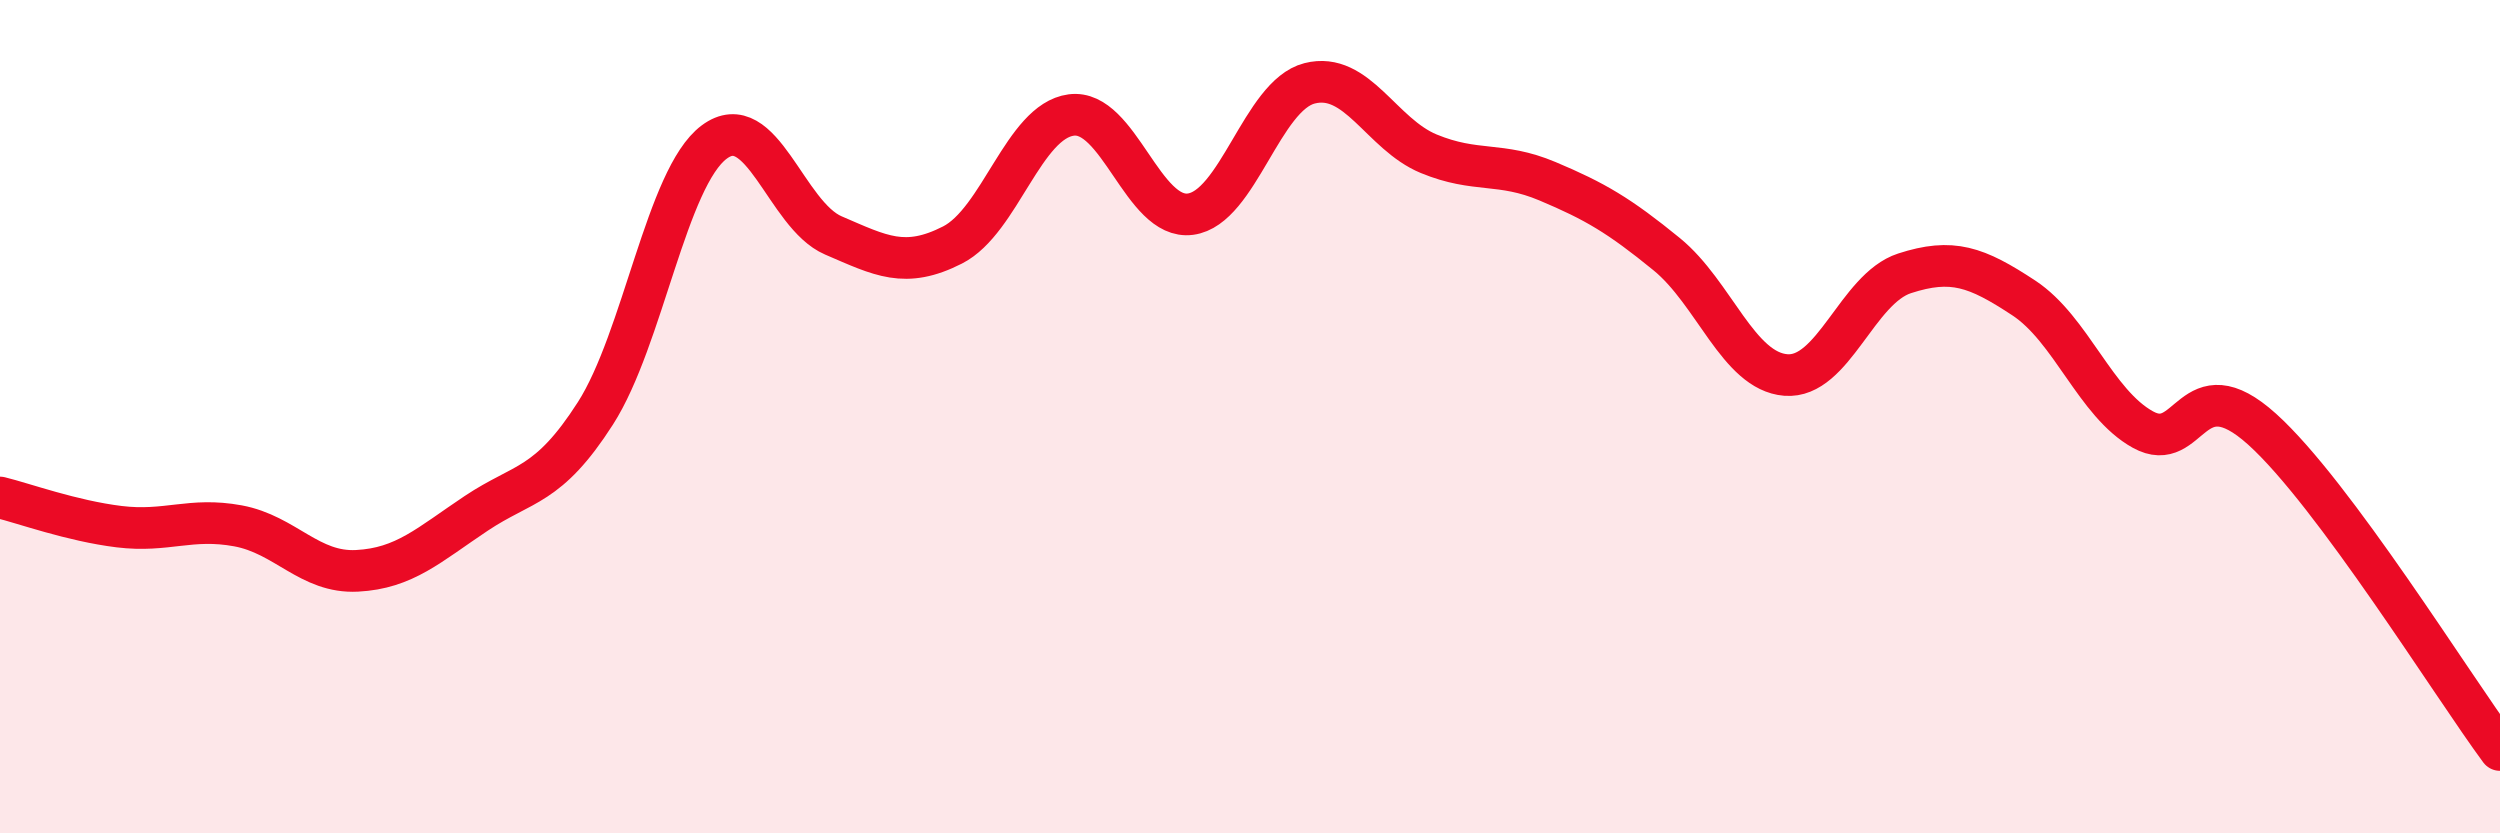
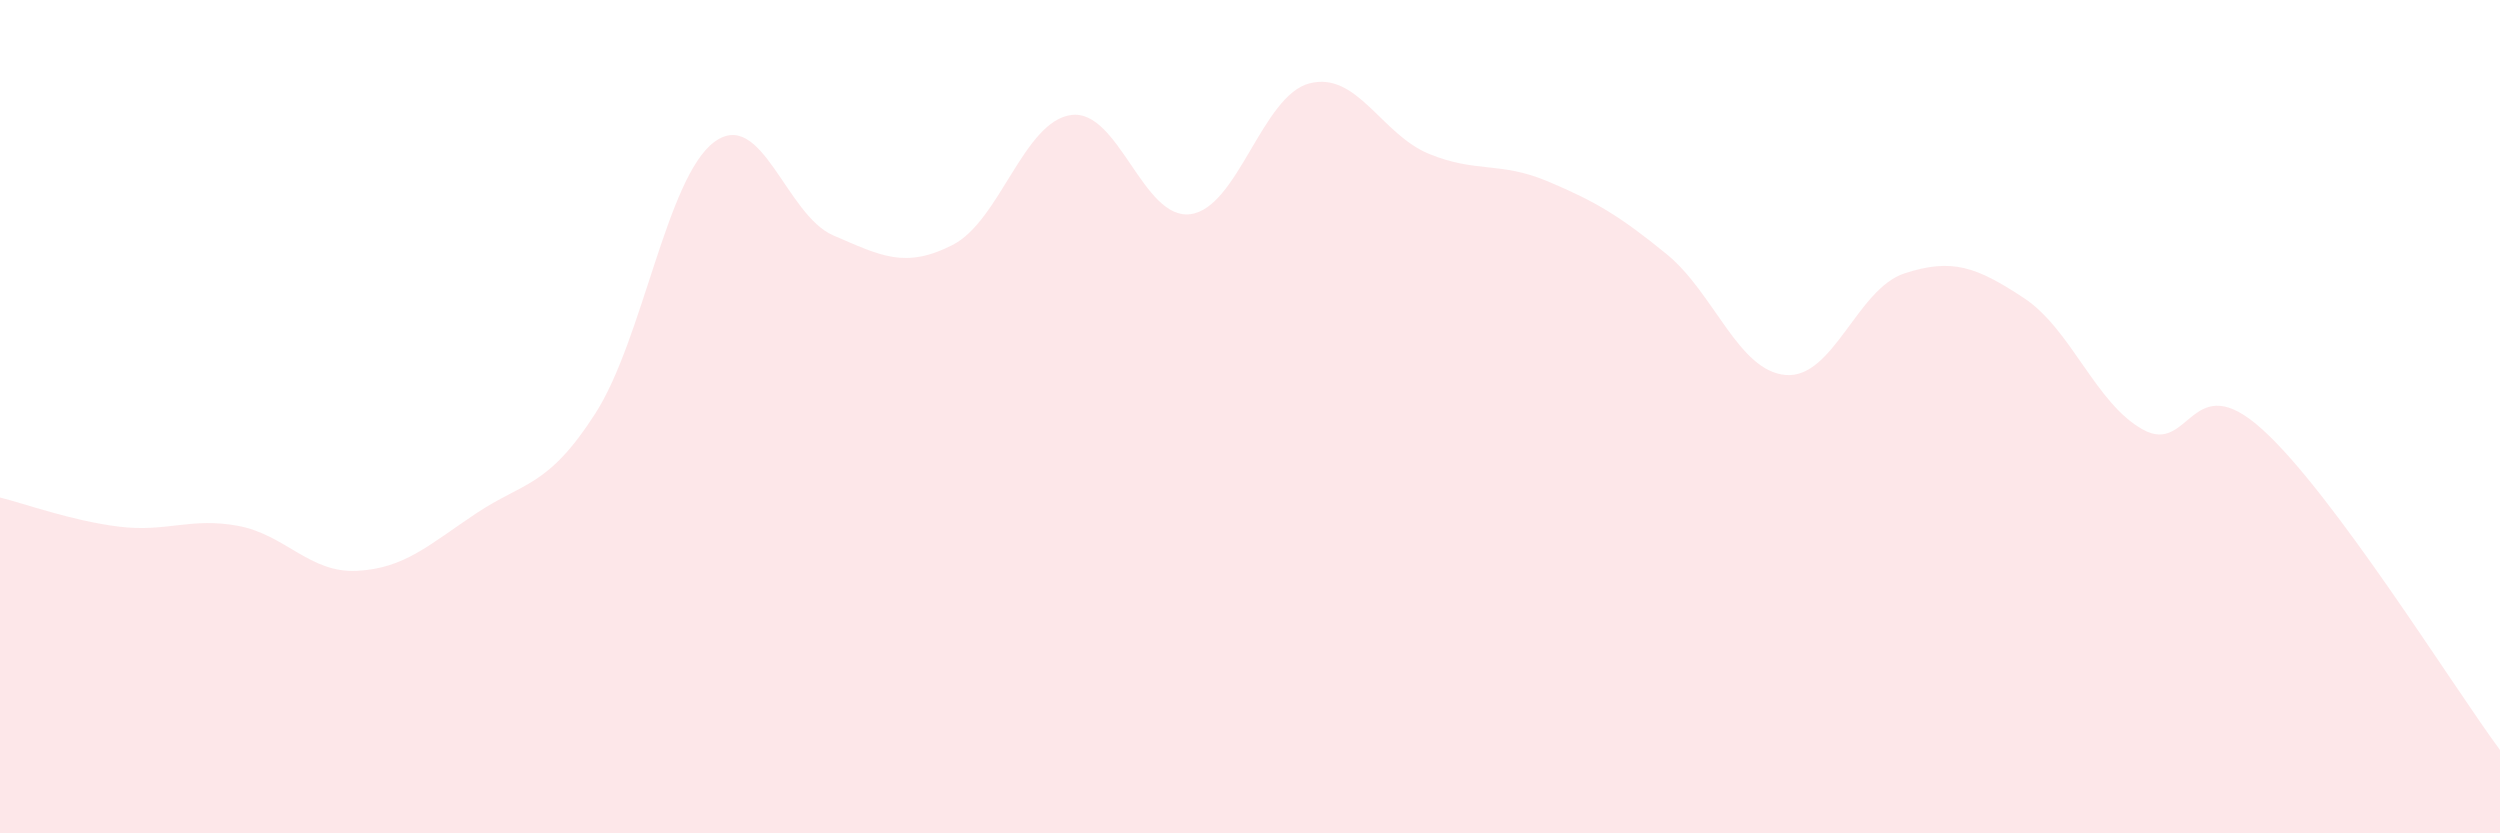
<svg xmlns="http://www.w3.org/2000/svg" width="60" height="20" viewBox="0 0 60 20">
  <path d="M 0,11.94 C 0.57,12.08 1.72,12.5 2.86,12.64 C 4,12.78 4.57,12.41 5.71,12.62 C 6.85,12.83 7.43,13.76 8.57,13.7 C 9.71,13.64 10.29,13.08 11.43,12.32 C 12.57,11.56 13.15,11.7 14.29,9.92 C 15.43,8.14 16,4.26 17.14,3.41 C 18.28,2.56 18.86,5.16 20,5.65 C 21.14,6.14 21.72,6.46 22.86,5.88 C 24,5.3 24.57,2.91 25.71,2.76 C 26.85,2.61 27.43,5.29 28.57,5.14 C 29.71,4.99 30.29,2.29 31.43,2 C 32.57,1.71 33.15,3.22 34.29,3.69 C 35.43,4.16 36,3.87 37.14,4.35 C 38.28,4.83 38.86,5.17 40,6.1 C 41.14,7.03 41.72,8.91 42.86,9 C 44,9.09 44.57,6.93 45.71,6.56 C 46.85,6.19 47.43,6.4 48.57,7.15 C 49.71,7.9 50.29,9.68 51.43,10.31 C 52.57,10.94 52.58,8.76 54.29,10.3 C 56,11.84 58.86,16.46 60,18L60 20L0 20Z" fill="#EB0A25" opacity="0.1" stroke-linecap="round" stroke-linejoin="round" />
-   <path d="M 0,11.94 C 0.57,12.08 1.72,12.5 2.86,12.64 C 4,12.78 4.57,12.41 5.71,12.62 C 6.85,12.83 7.43,13.76 8.57,13.7 C 9.71,13.64 10.29,13.08 11.43,12.32 C 12.57,11.56 13.15,11.7 14.29,9.92 C 15.43,8.14 16,4.26 17.14,3.41 C 18.28,2.56 18.86,5.16 20,5.65 C 21.14,6.14 21.72,6.46 22.86,5.88 C 24,5.3 24.57,2.91 25.71,2.76 C 26.85,2.61 27.43,5.29 28.57,5.14 C 29.71,4.99 30.29,2.29 31.43,2 C 32.57,1.71 33.15,3.22 34.29,3.69 C 35.43,4.16 36,3.87 37.14,4.35 C 38.28,4.83 38.86,5.17 40,6.1 C 41.14,7.03 41.72,8.91 42.86,9 C 44,9.09 44.57,6.93 45.71,6.56 C 46.85,6.19 47.43,6.4 48.57,7.15 C 49.71,7.9 50.29,9.68 51.43,10.31 C 52.57,10.94 52.58,8.76 54.29,10.3 C 56,11.84 58.86,16.46 60,18" stroke="#EB0A25" stroke-width="1" fill="none" stroke-linecap="round" stroke-linejoin="round" />
</svg>